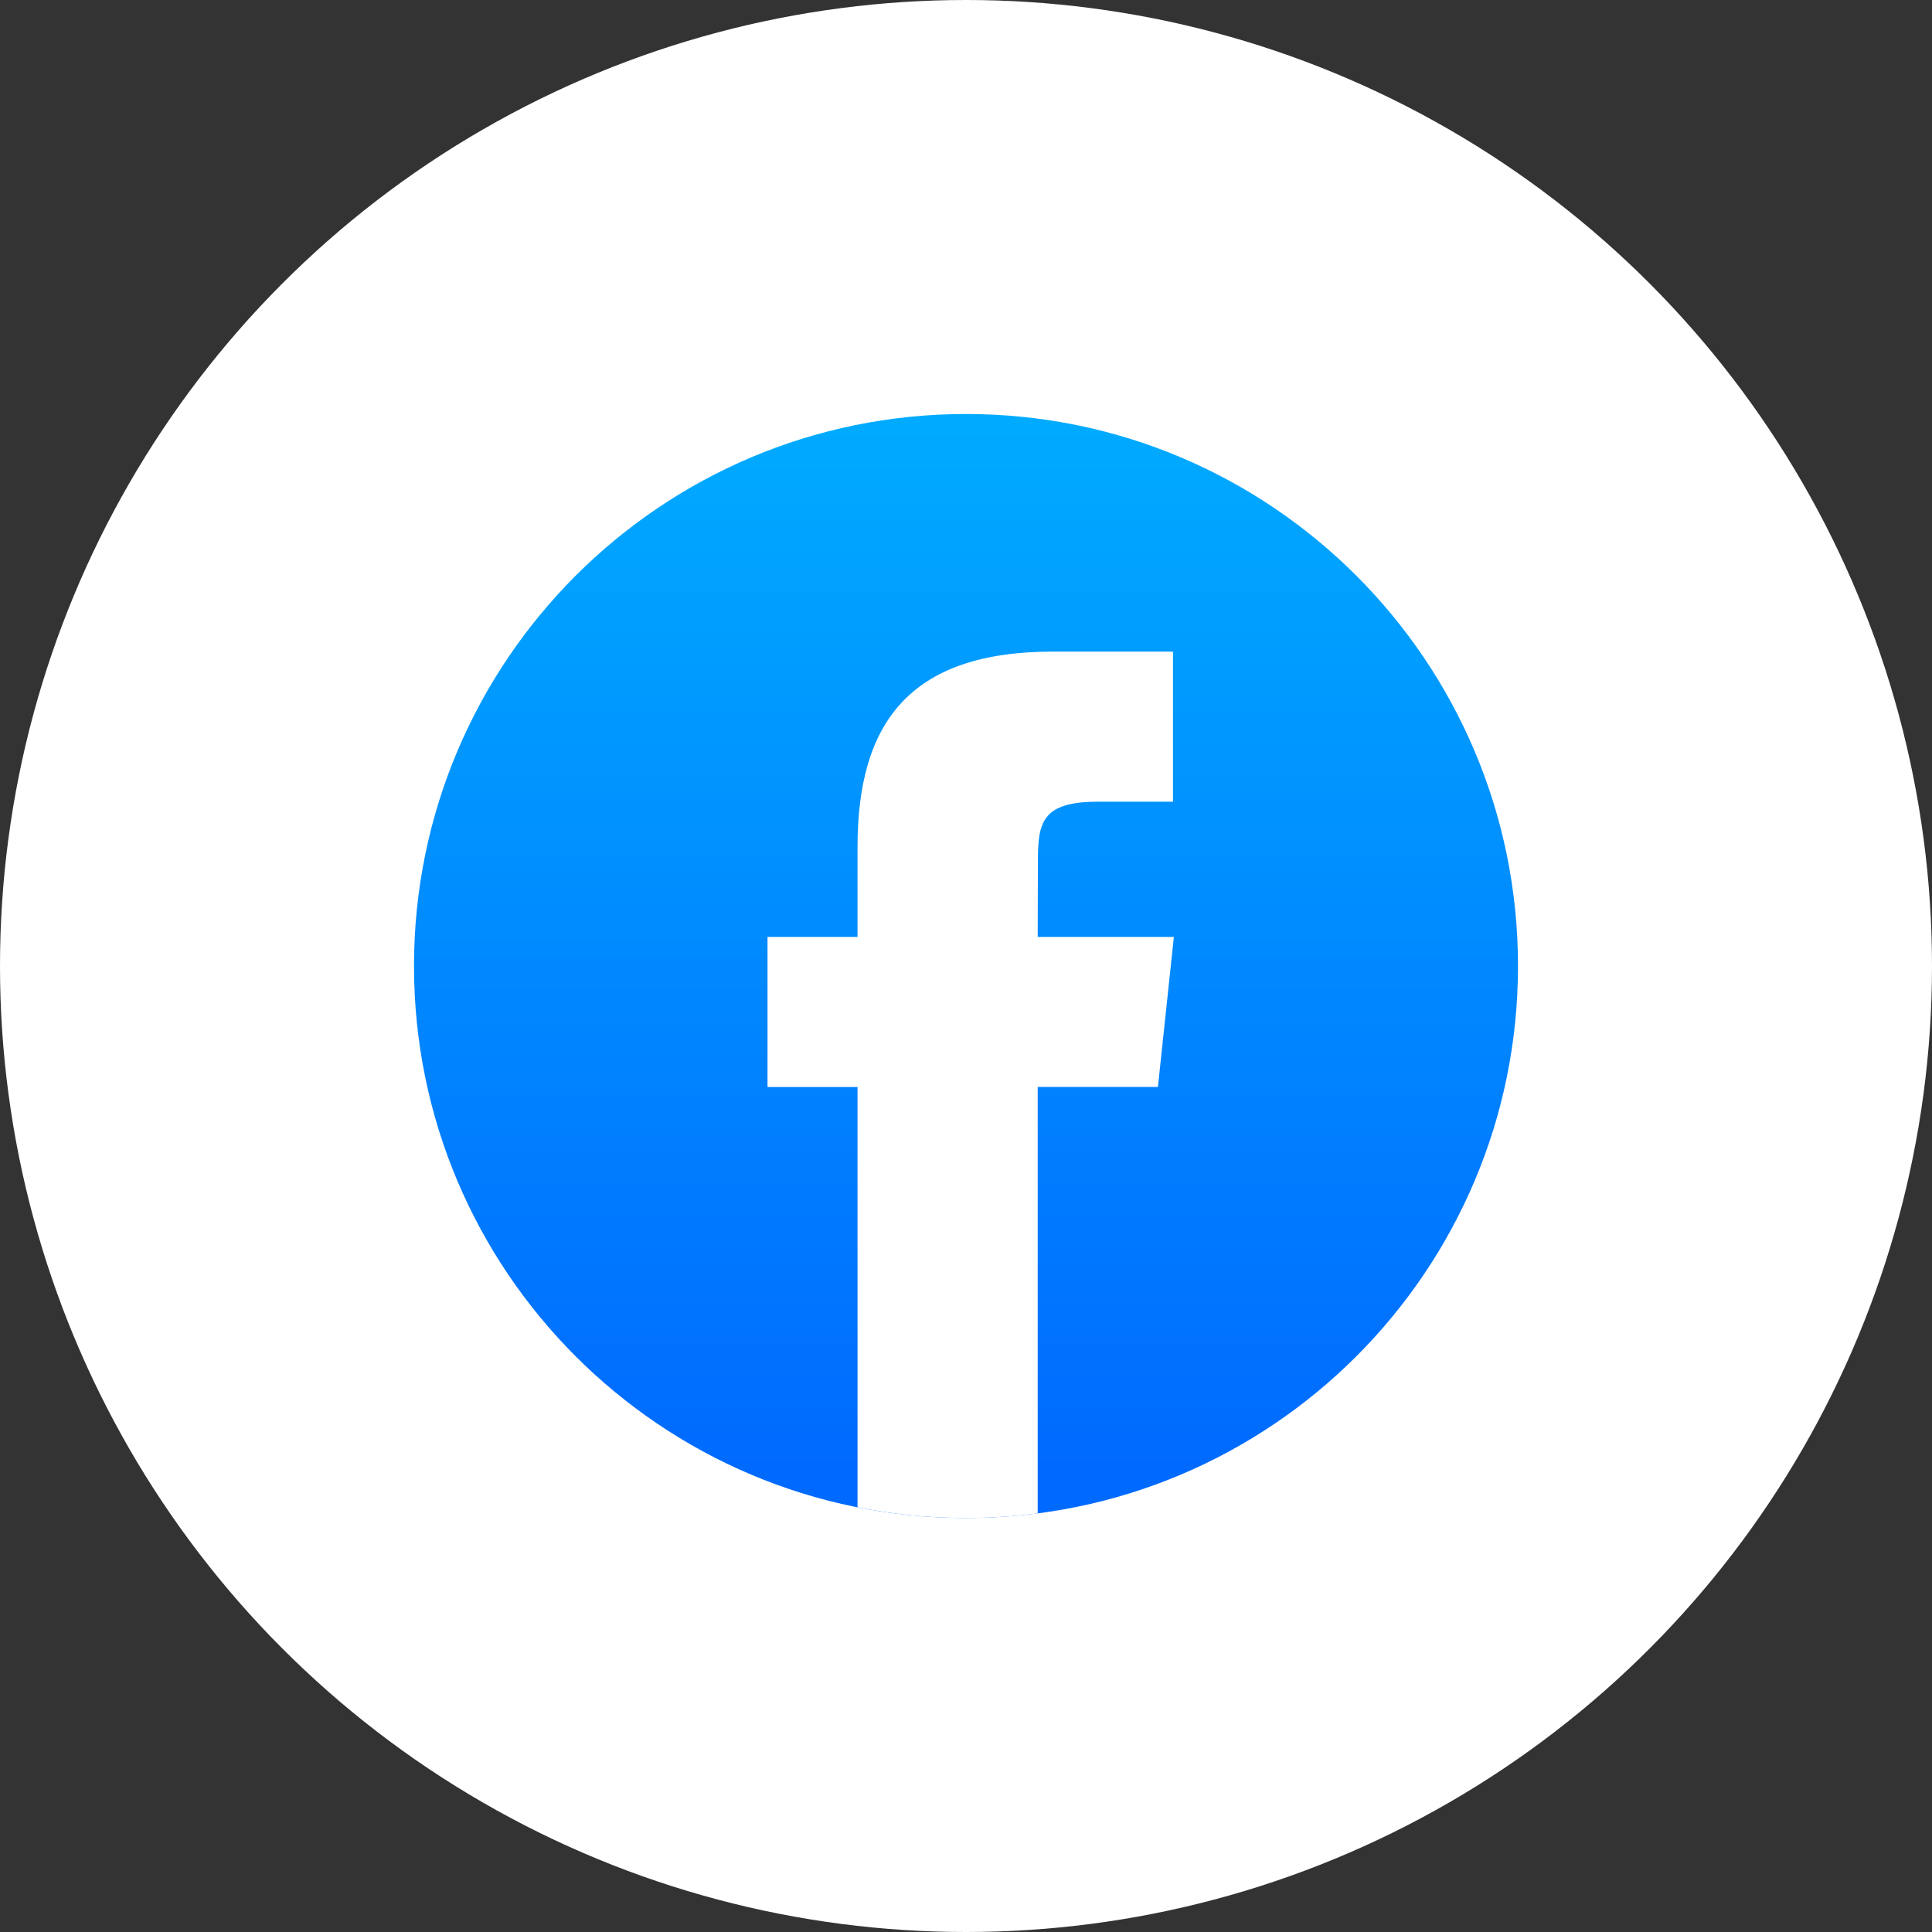
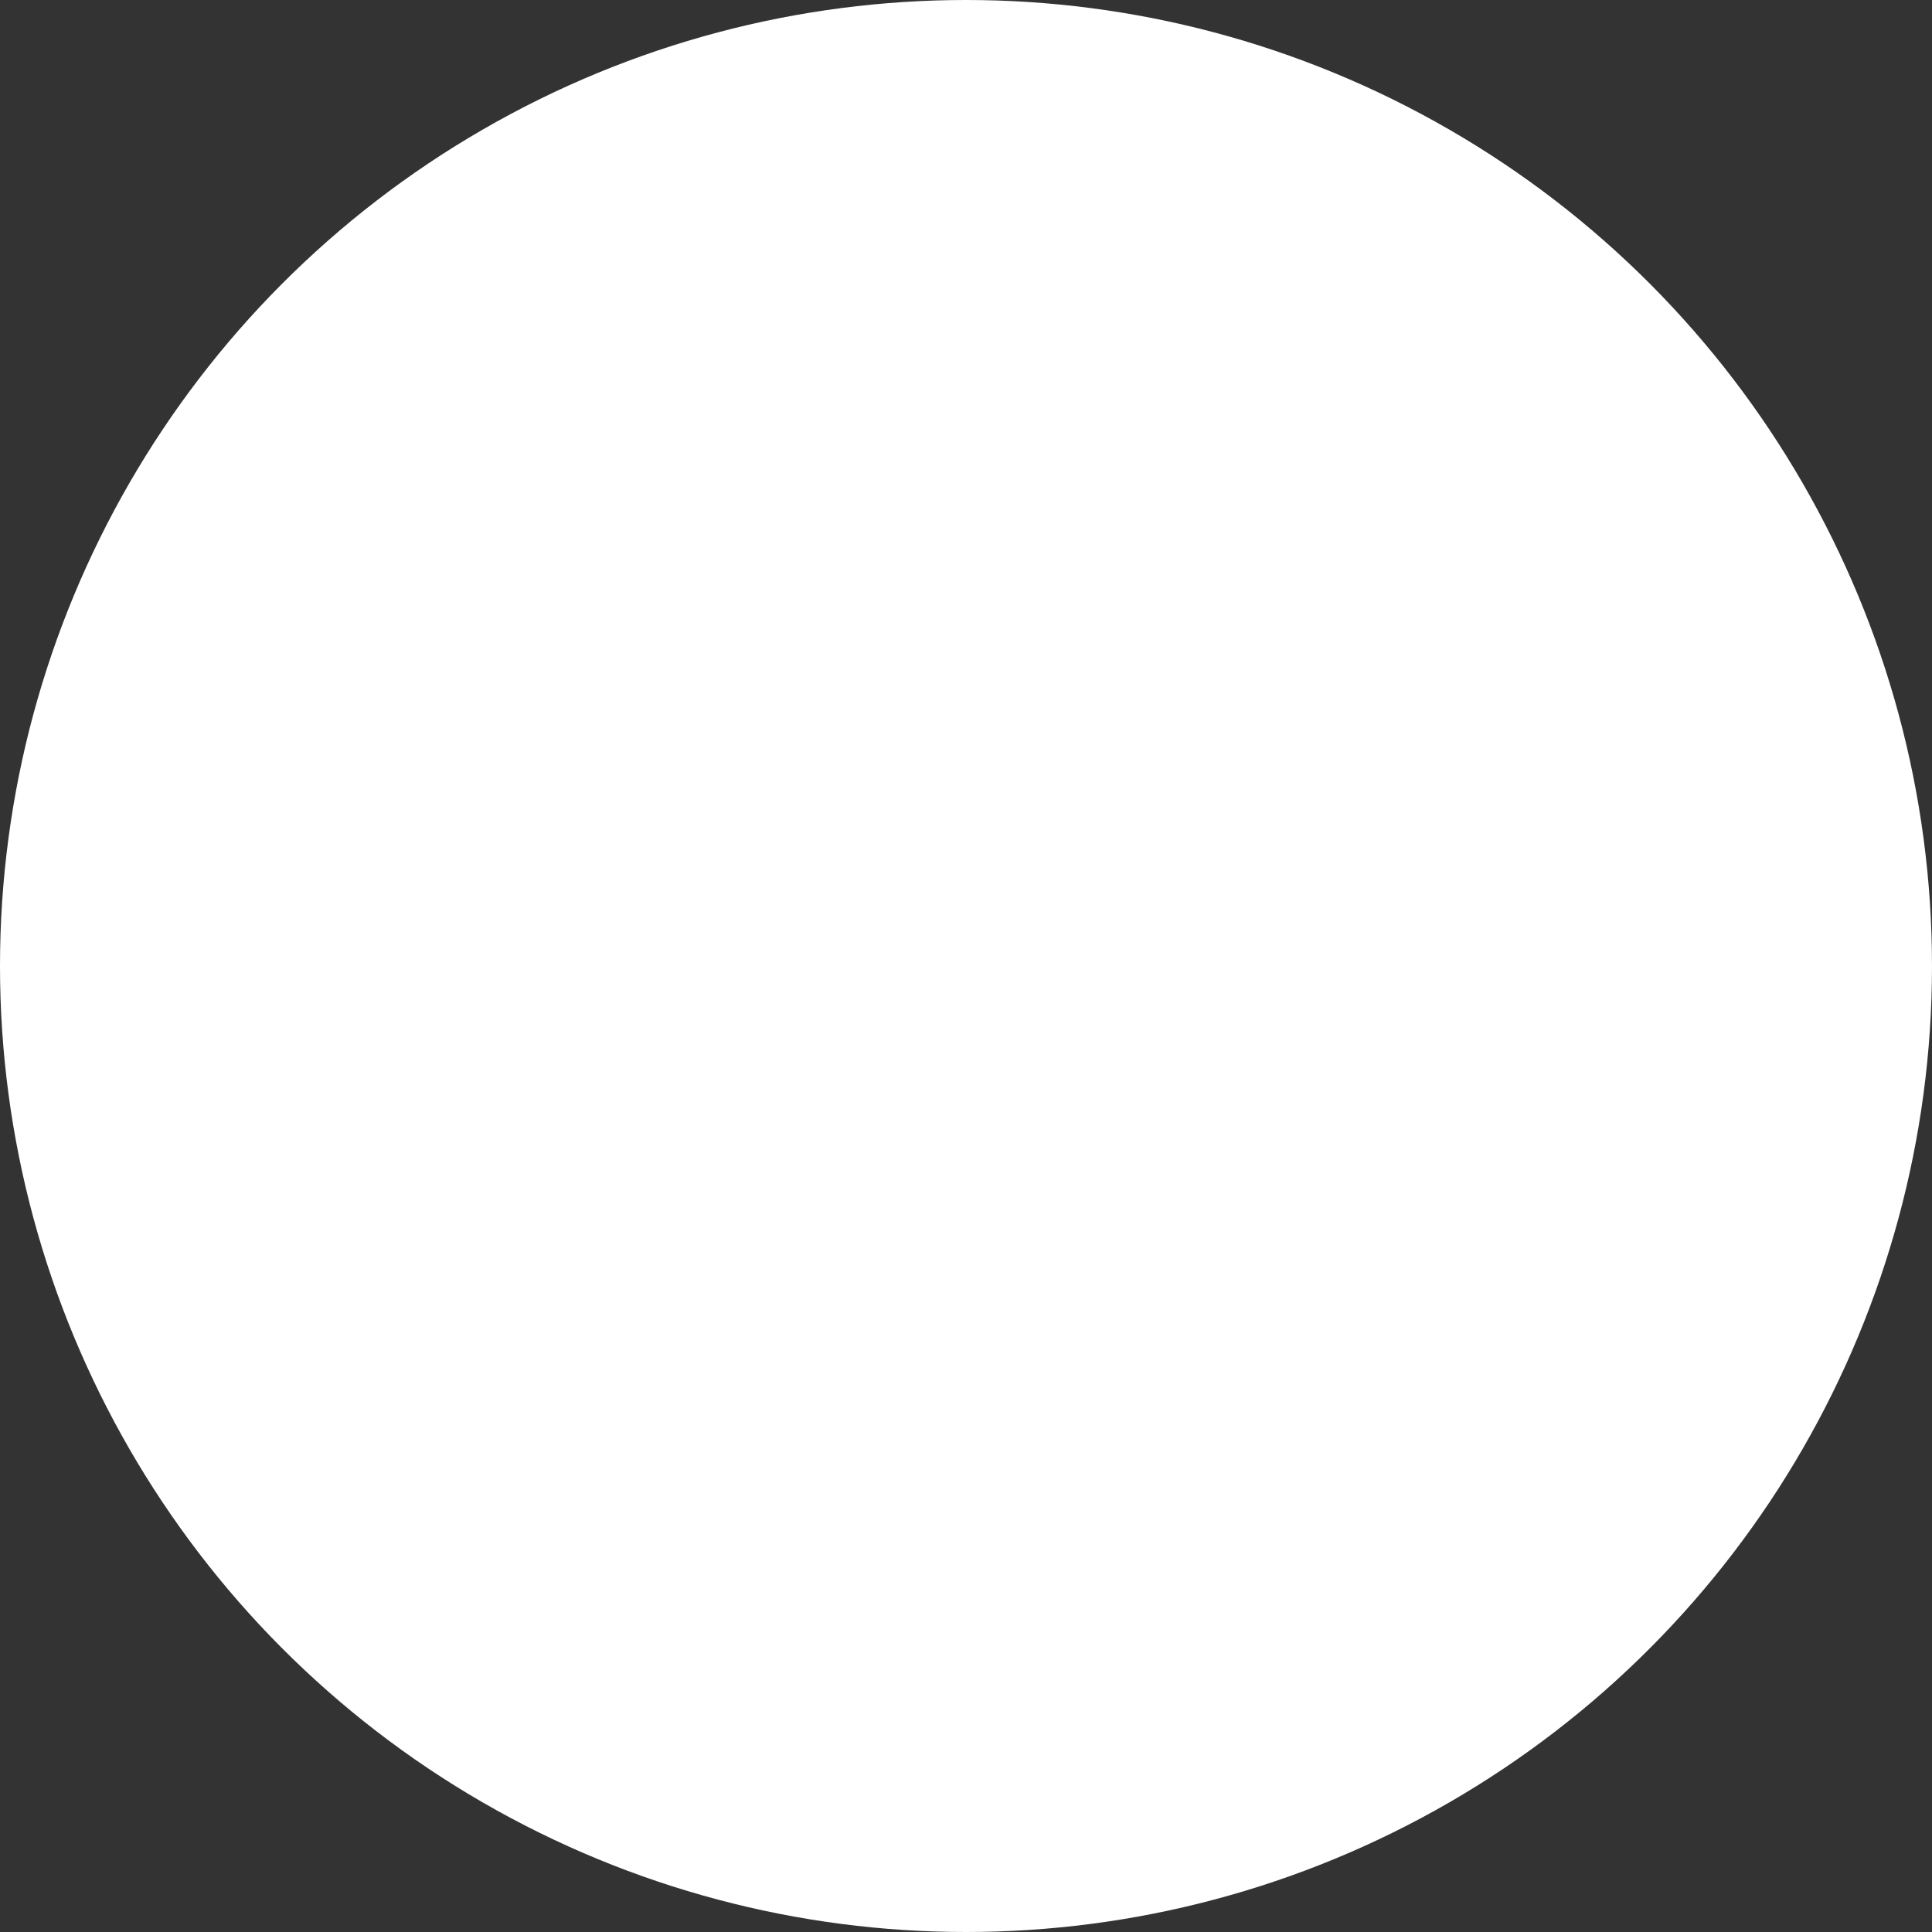
<svg xmlns="http://www.w3.org/2000/svg" width="56" height="56" viewBox="0 0 56 56" fill="none">
  <rect x="0" y="0" width="56" height="56" fill="#333333" stroke="none" />
  <circle cx="28" cy="28" r="28" fill="white" />
-   <path fill-rule="evenodd" clip-rule="evenodd" d="M28 12C36.837 12 44 19.163 44 28C44 36.837 36.837 44 28 44C19.163 44 12 36.837 12 28C12 19.163 19.163 12 28 12Z" fill="url(#paint0_linear_2419_13312)" />
-   <path d="M30.078 43.865V31.507H33.563L34.025 27.157H30.078L30.084 24.98C30.084 23.845 30.192 23.238 31.822 23.238H34V18.887H30.515C26.329 18.887 24.856 20.997 24.856 24.546V27.157H22.247V31.508H24.856V43.69C25.872 43.893 26.924 44 28 44C28.695 44 29.389 43.955 30.078 43.866V43.865Z" fill="white" />
  <defs>
    <linearGradient id="paint0_linear_2419_13312" x1="25.336" y1="8.618" x2="25.336" y2="42.557" gradientUnits="userSpaceOnUse">
      <stop stop-color="#00B2FF" />
      <stop offset="1" stop-color="#006AFF" />
    </linearGradient>
  </defs>
</svg>